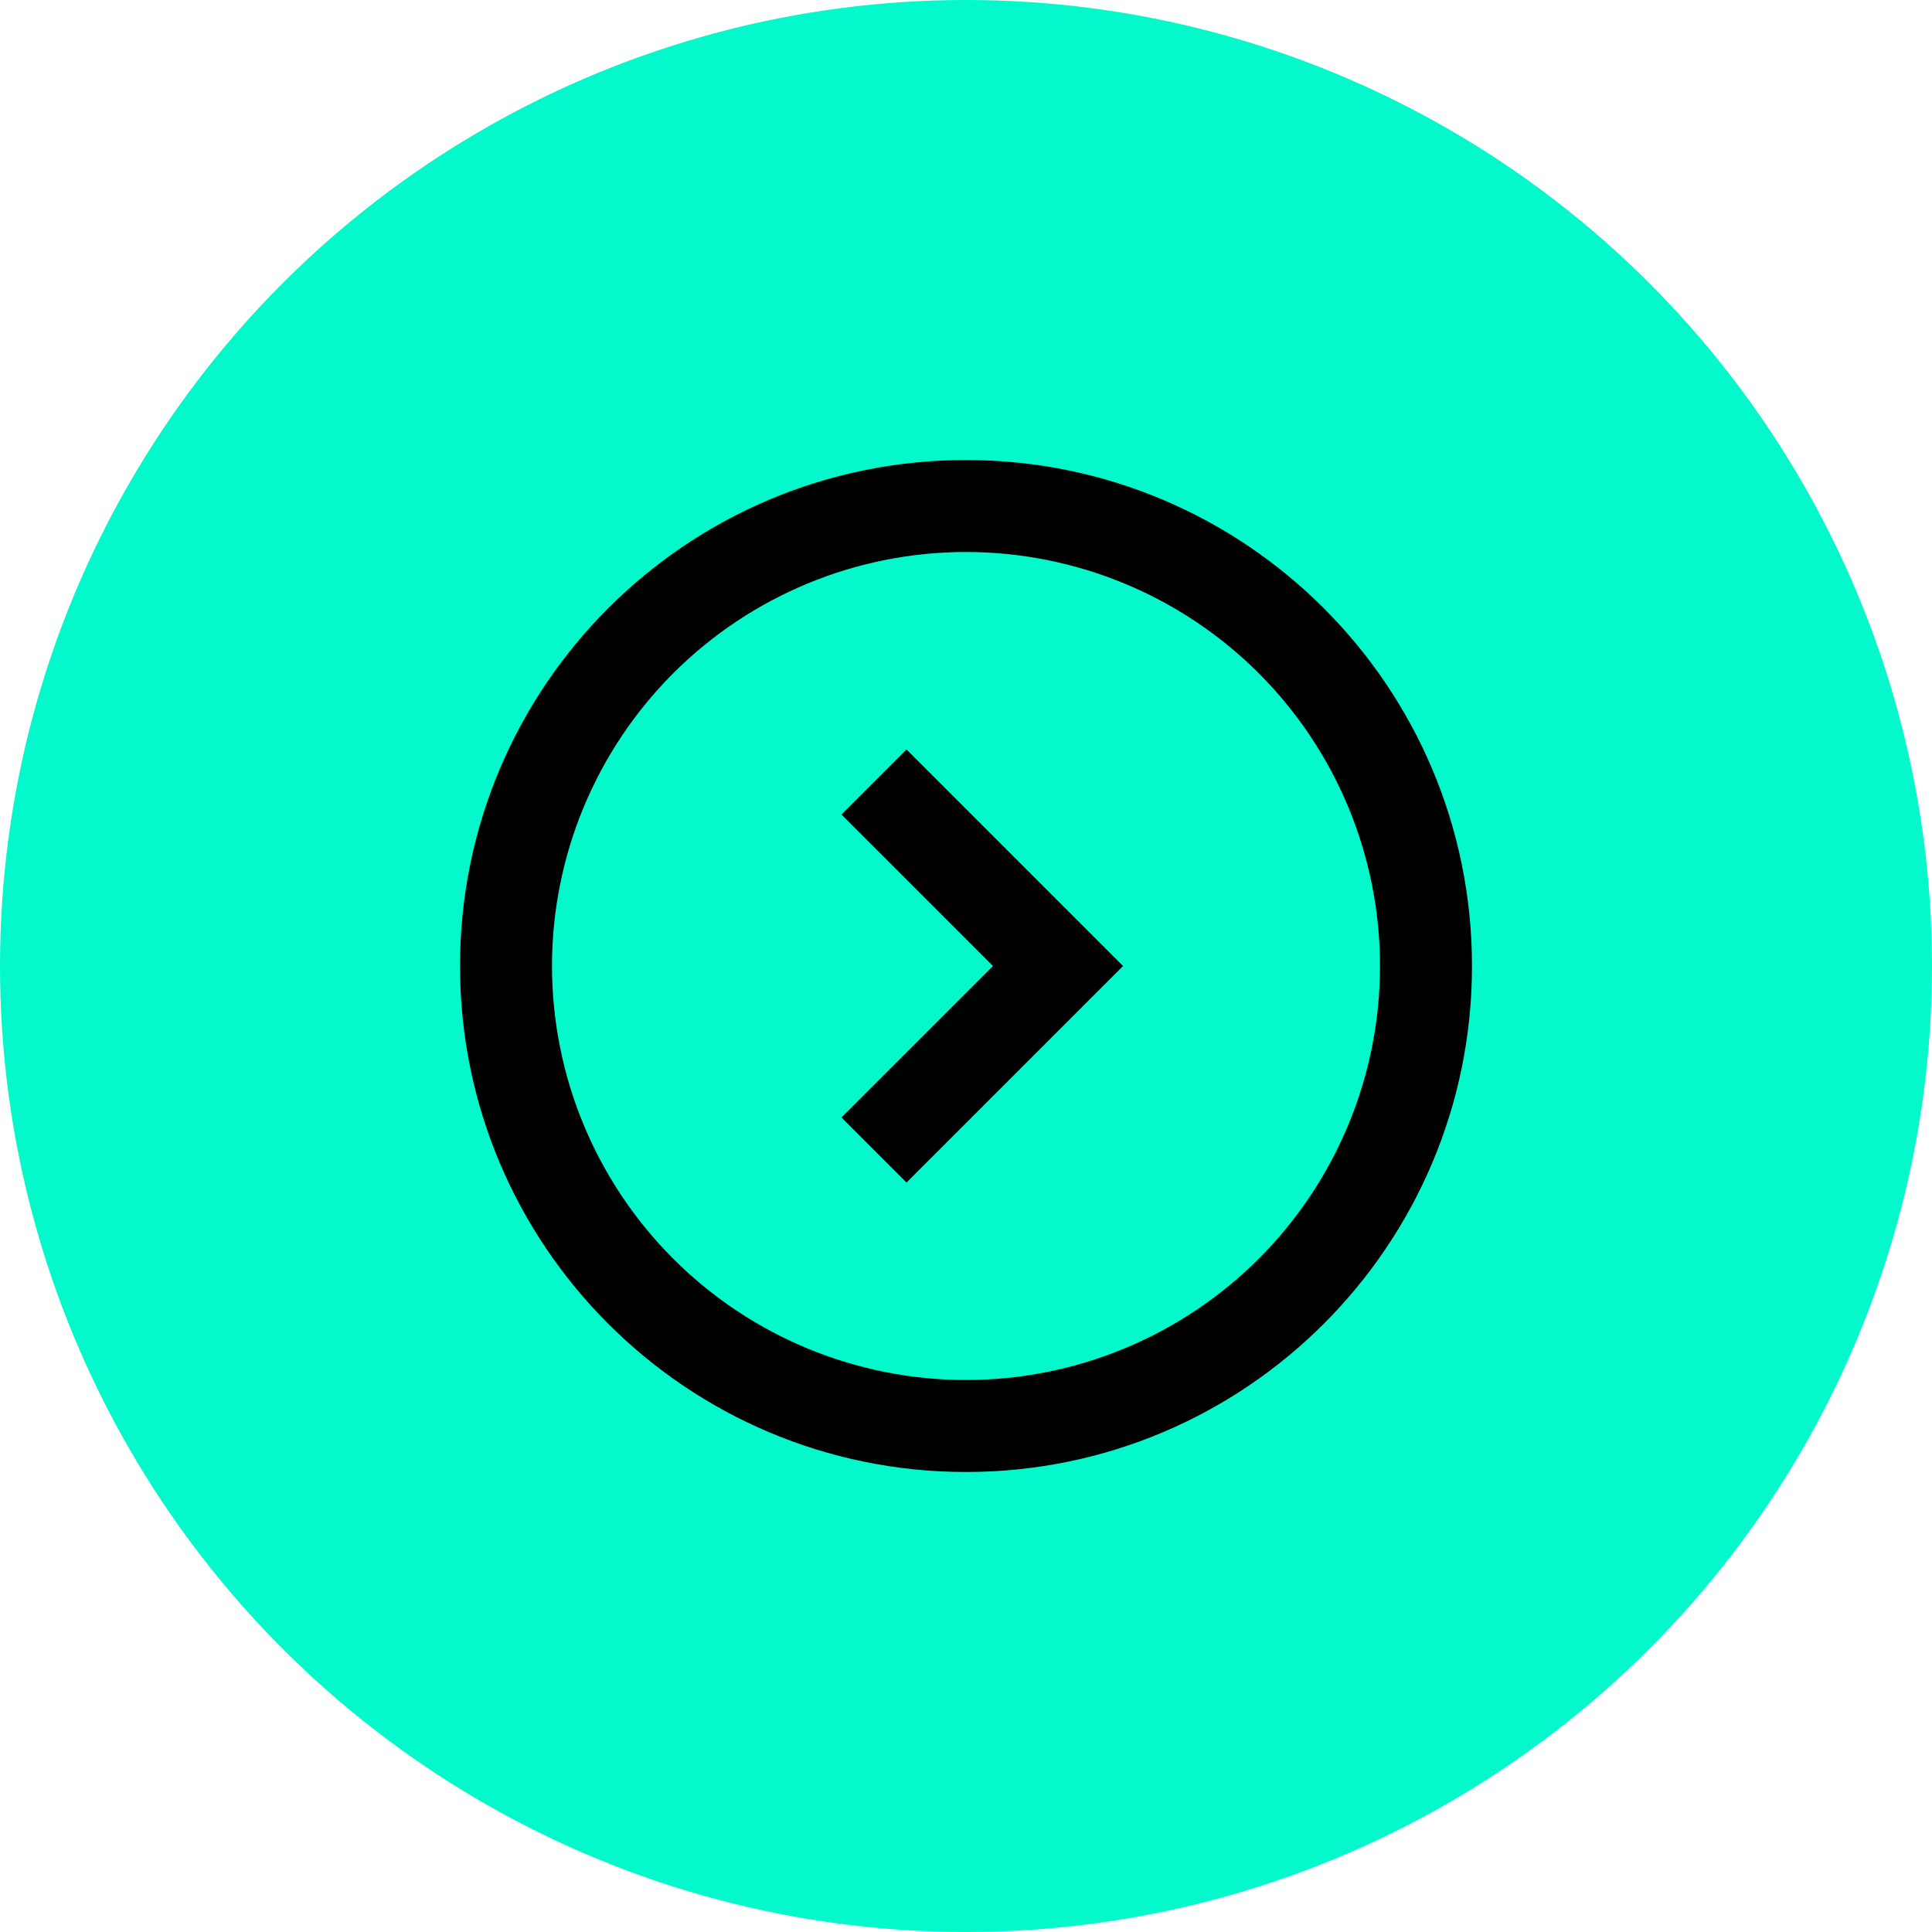
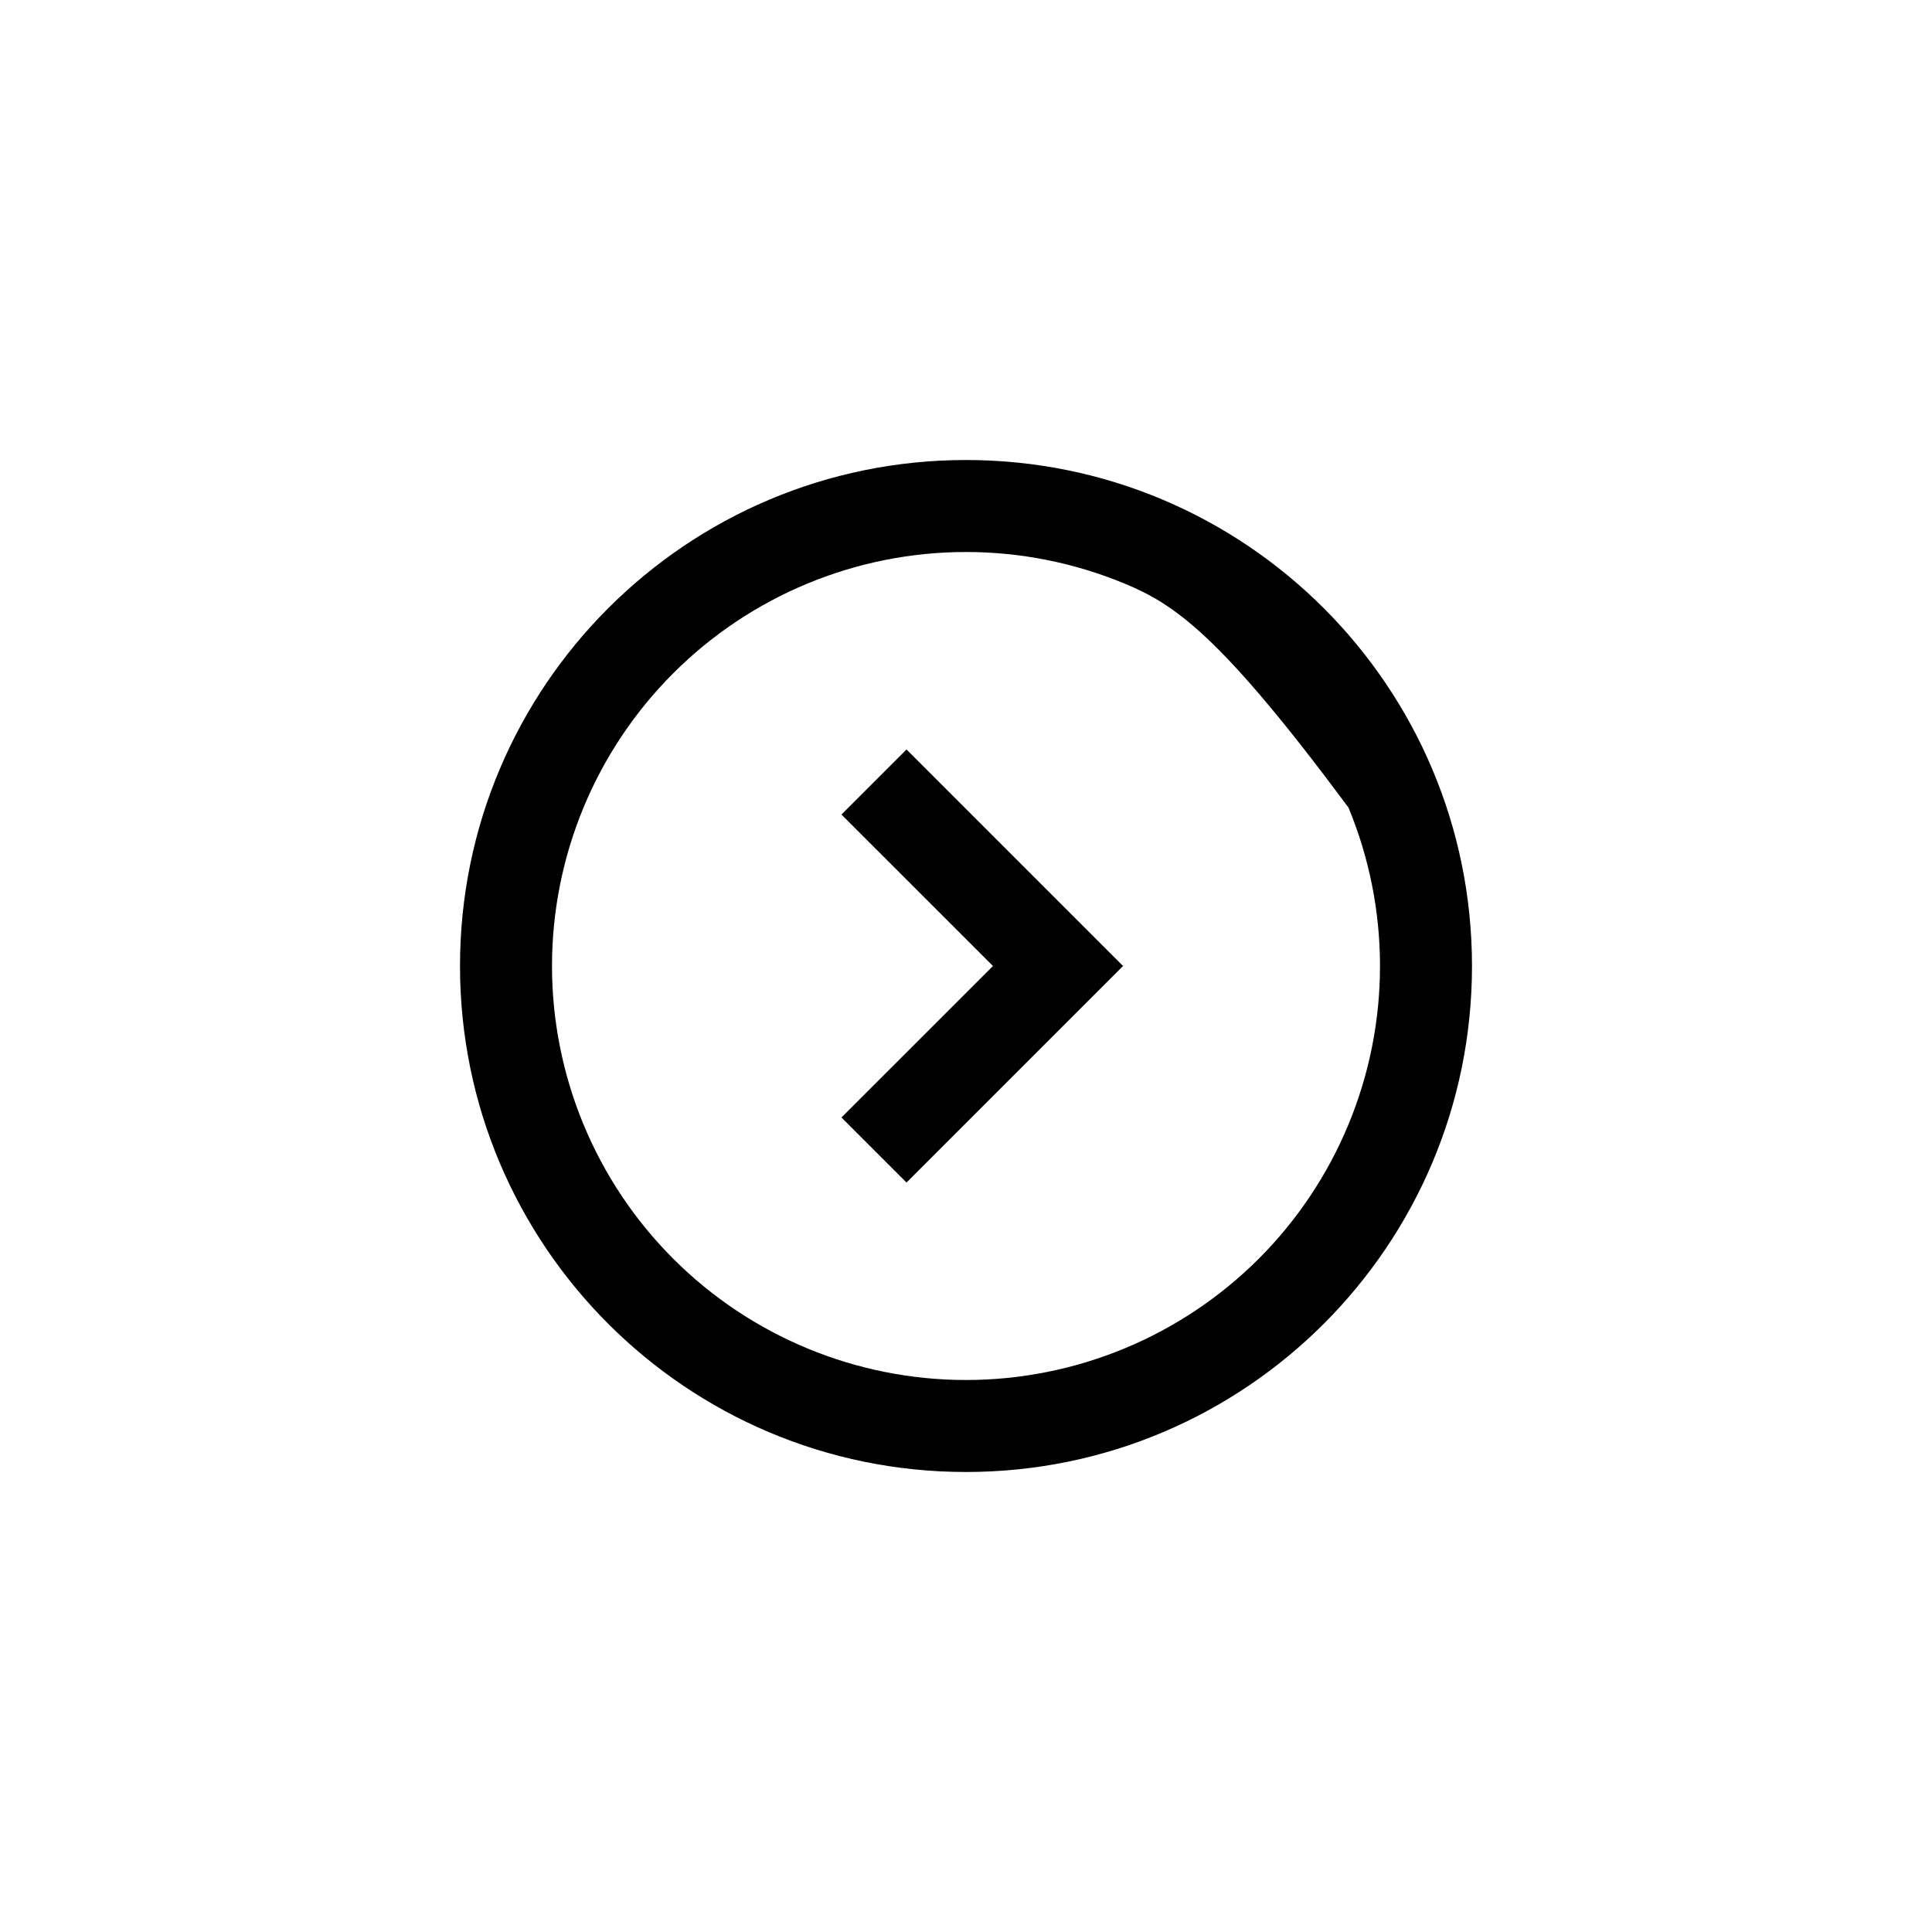
<svg xmlns="http://www.w3.org/2000/svg" width="70" height="70" viewBox="0 0 70 70" fill="none">
-   <circle cx="35" cy="35" r="35" fill="#03F8CB" />
-   <path fill-rule="evenodd" clip-rule="evenodd" d="M35 53.333C24.875 53.333 16.667 45.125 16.667 35C16.667 24.875 24.875 16.667 35 16.667C45.125 16.667 53.333 24.875 53.333 35C53.333 45.125 45.125 53.333 35 53.333ZM35 50C36.97 50 38.92 49.612 40.74 48.858C42.56 48.104 44.214 46.999 45.607 45.607C46.999 44.214 48.104 42.56 48.858 40.74C49.612 38.92 50 36.97 50 35C50 33.03 49.612 31.08 48.858 29.26C48.104 27.44 46.999 25.786 45.607 24.393C44.214 23 42.56 21.896 40.74 21.142C38.92 20.388 36.97 20 35 20C31.022 20 27.206 21.58 24.393 24.393C21.58 27.206 20 31.022 20 35C20 38.978 21.58 42.794 24.393 45.607C27.206 48.42 31.022 50 35 50ZM30.488 29.512L32.845 27.155L40.69 35L32.845 42.845L30.488 40.488L35.977 35L30.488 29.512Z" fill="black" />
+   <path fill-rule="evenodd" clip-rule="evenodd" d="M35 53.333C24.875 53.333 16.667 45.125 16.667 35C16.667 24.875 24.875 16.667 35 16.667C45.125 16.667 53.333 24.875 53.333 35C53.333 45.125 45.125 53.333 35 53.333ZM35 50C36.97 50 38.92 49.612 40.74 48.858C42.56 48.104 44.214 46.999 45.607 45.607C46.999 44.214 48.104 42.56 48.858 40.74C49.612 38.92 50 36.97 50 35C50 33.03 49.612 31.08 48.858 29.26C44.214 23 42.56 21.896 40.74 21.142C38.92 20.388 36.97 20 35 20C31.022 20 27.206 21.58 24.393 24.393C21.58 27.206 20 31.022 20 35C20 38.978 21.58 42.794 24.393 45.607C27.206 48.42 31.022 50 35 50ZM30.488 29.512L32.845 27.155L40.69 35L32.845 42.845L30.488 40.488L35.977 35L30.488 29.512Z" fill="black" />
</svg>